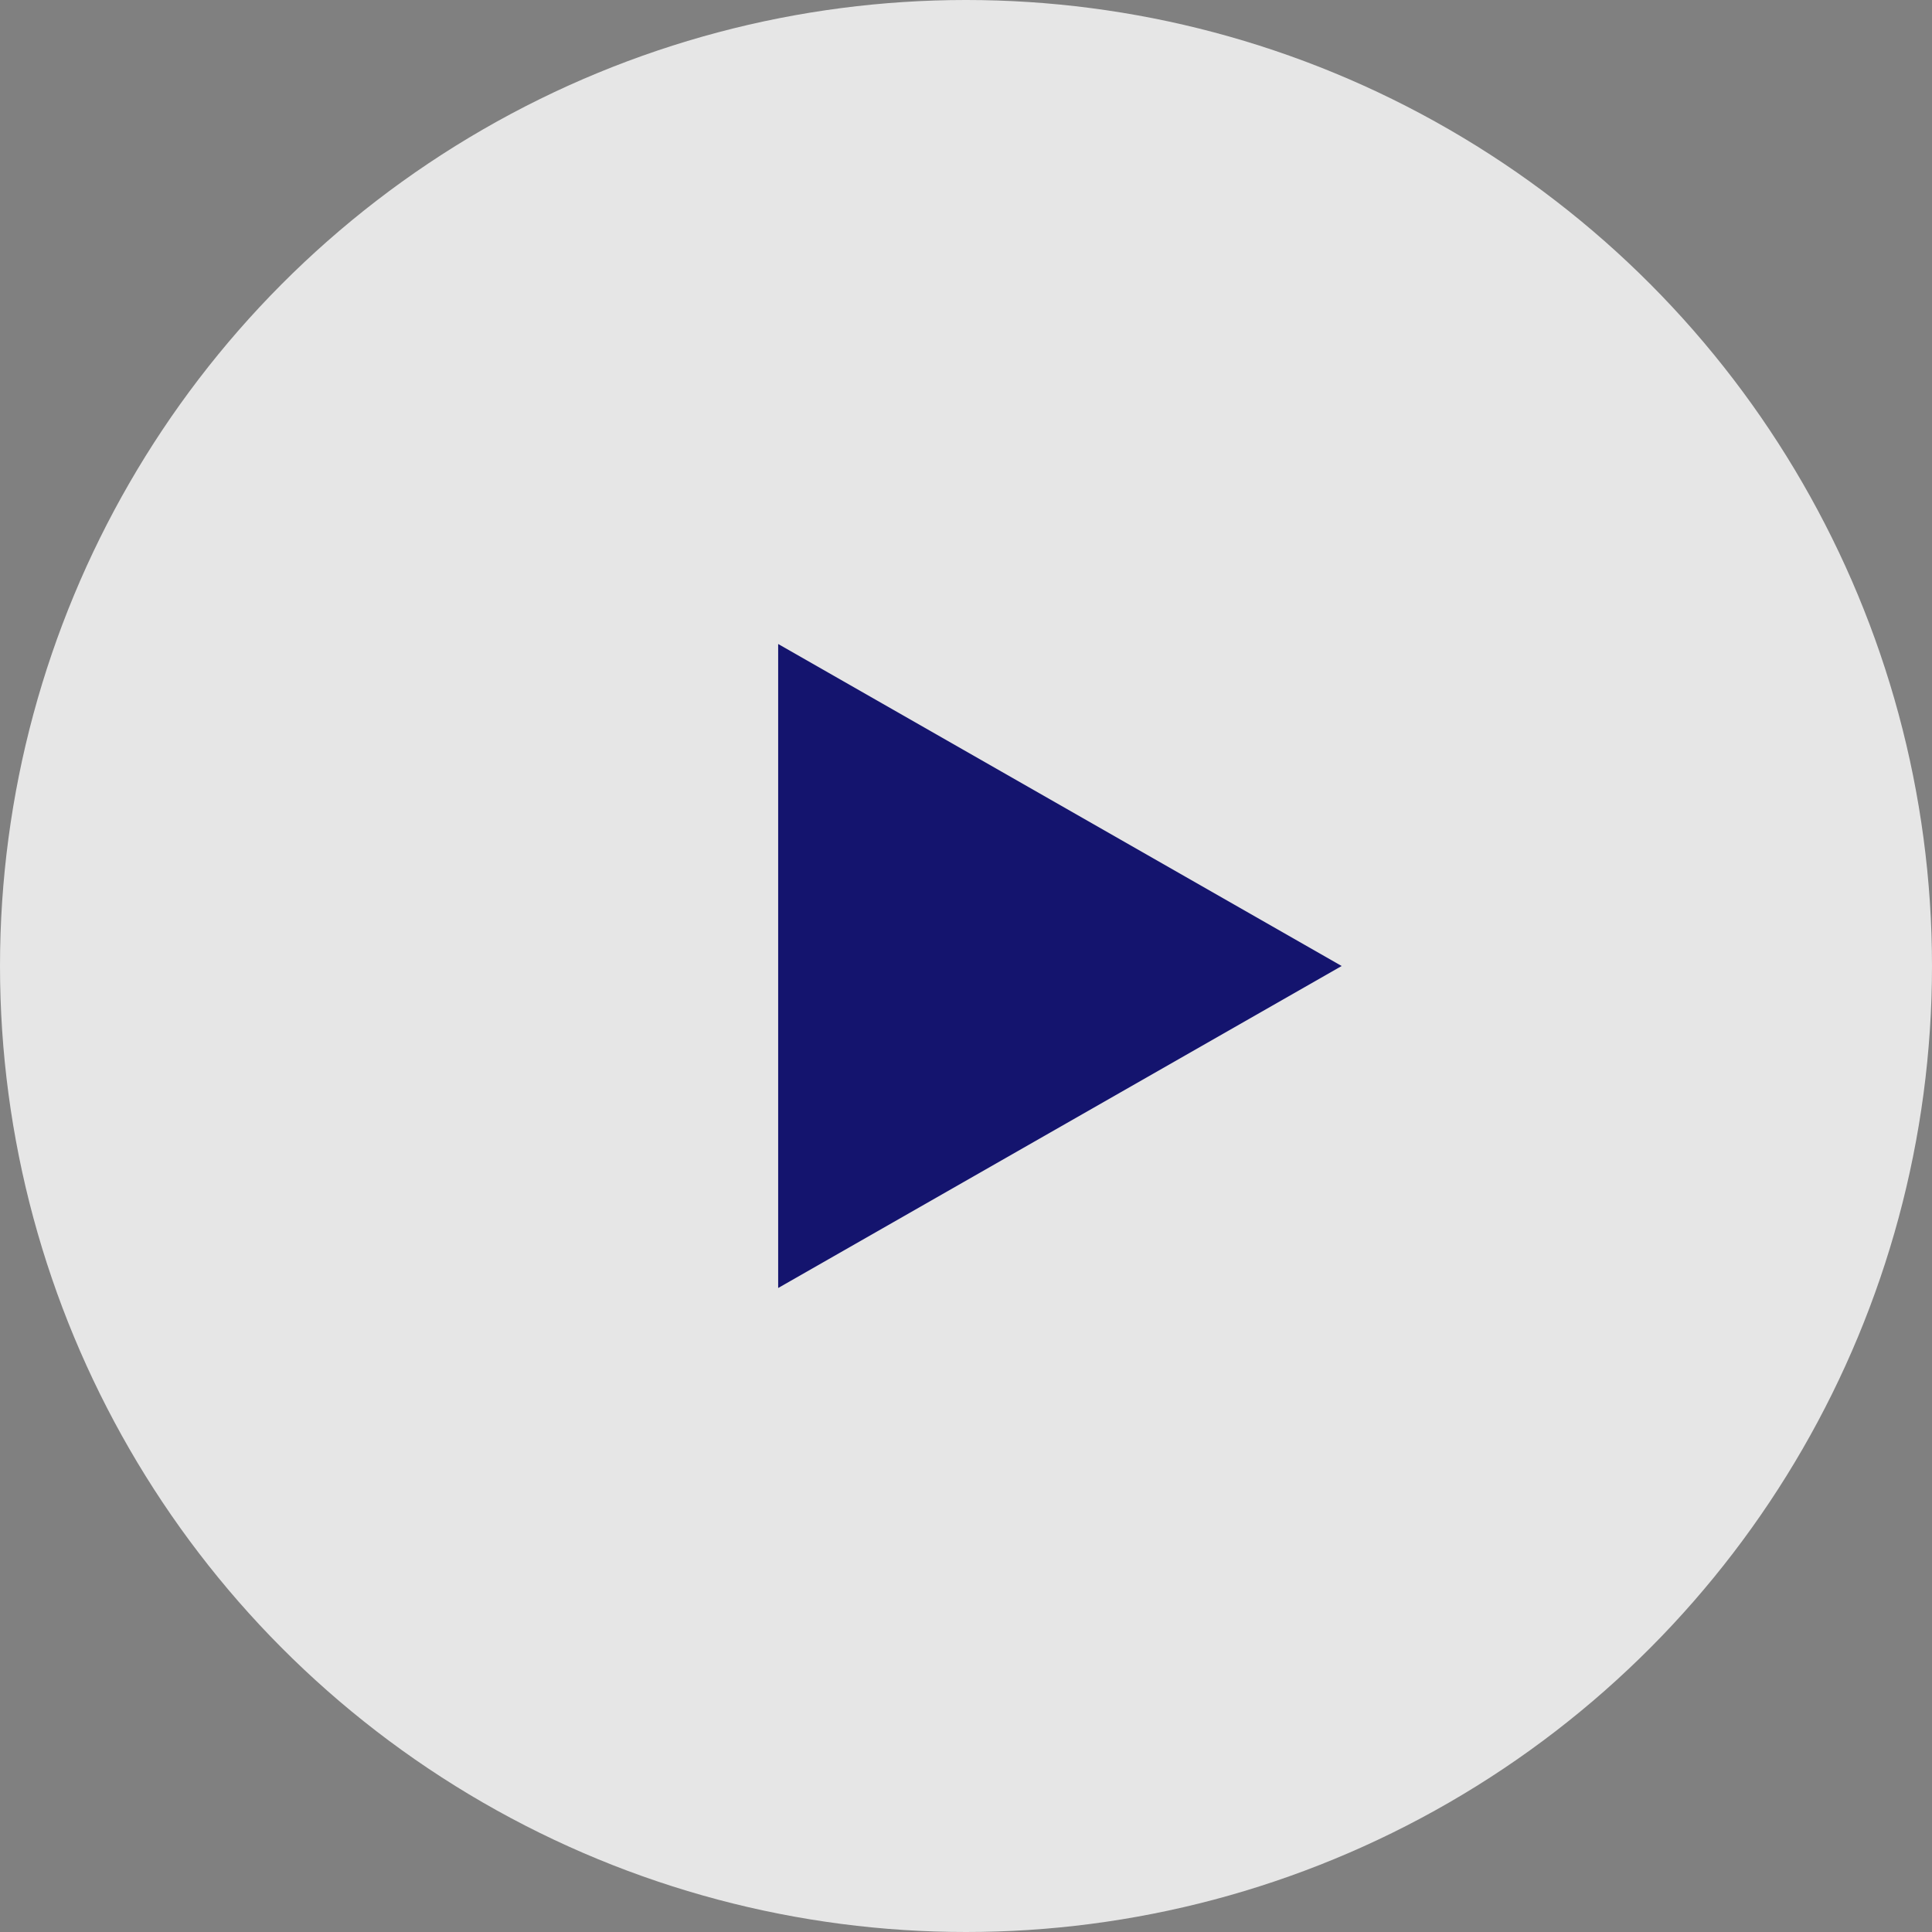
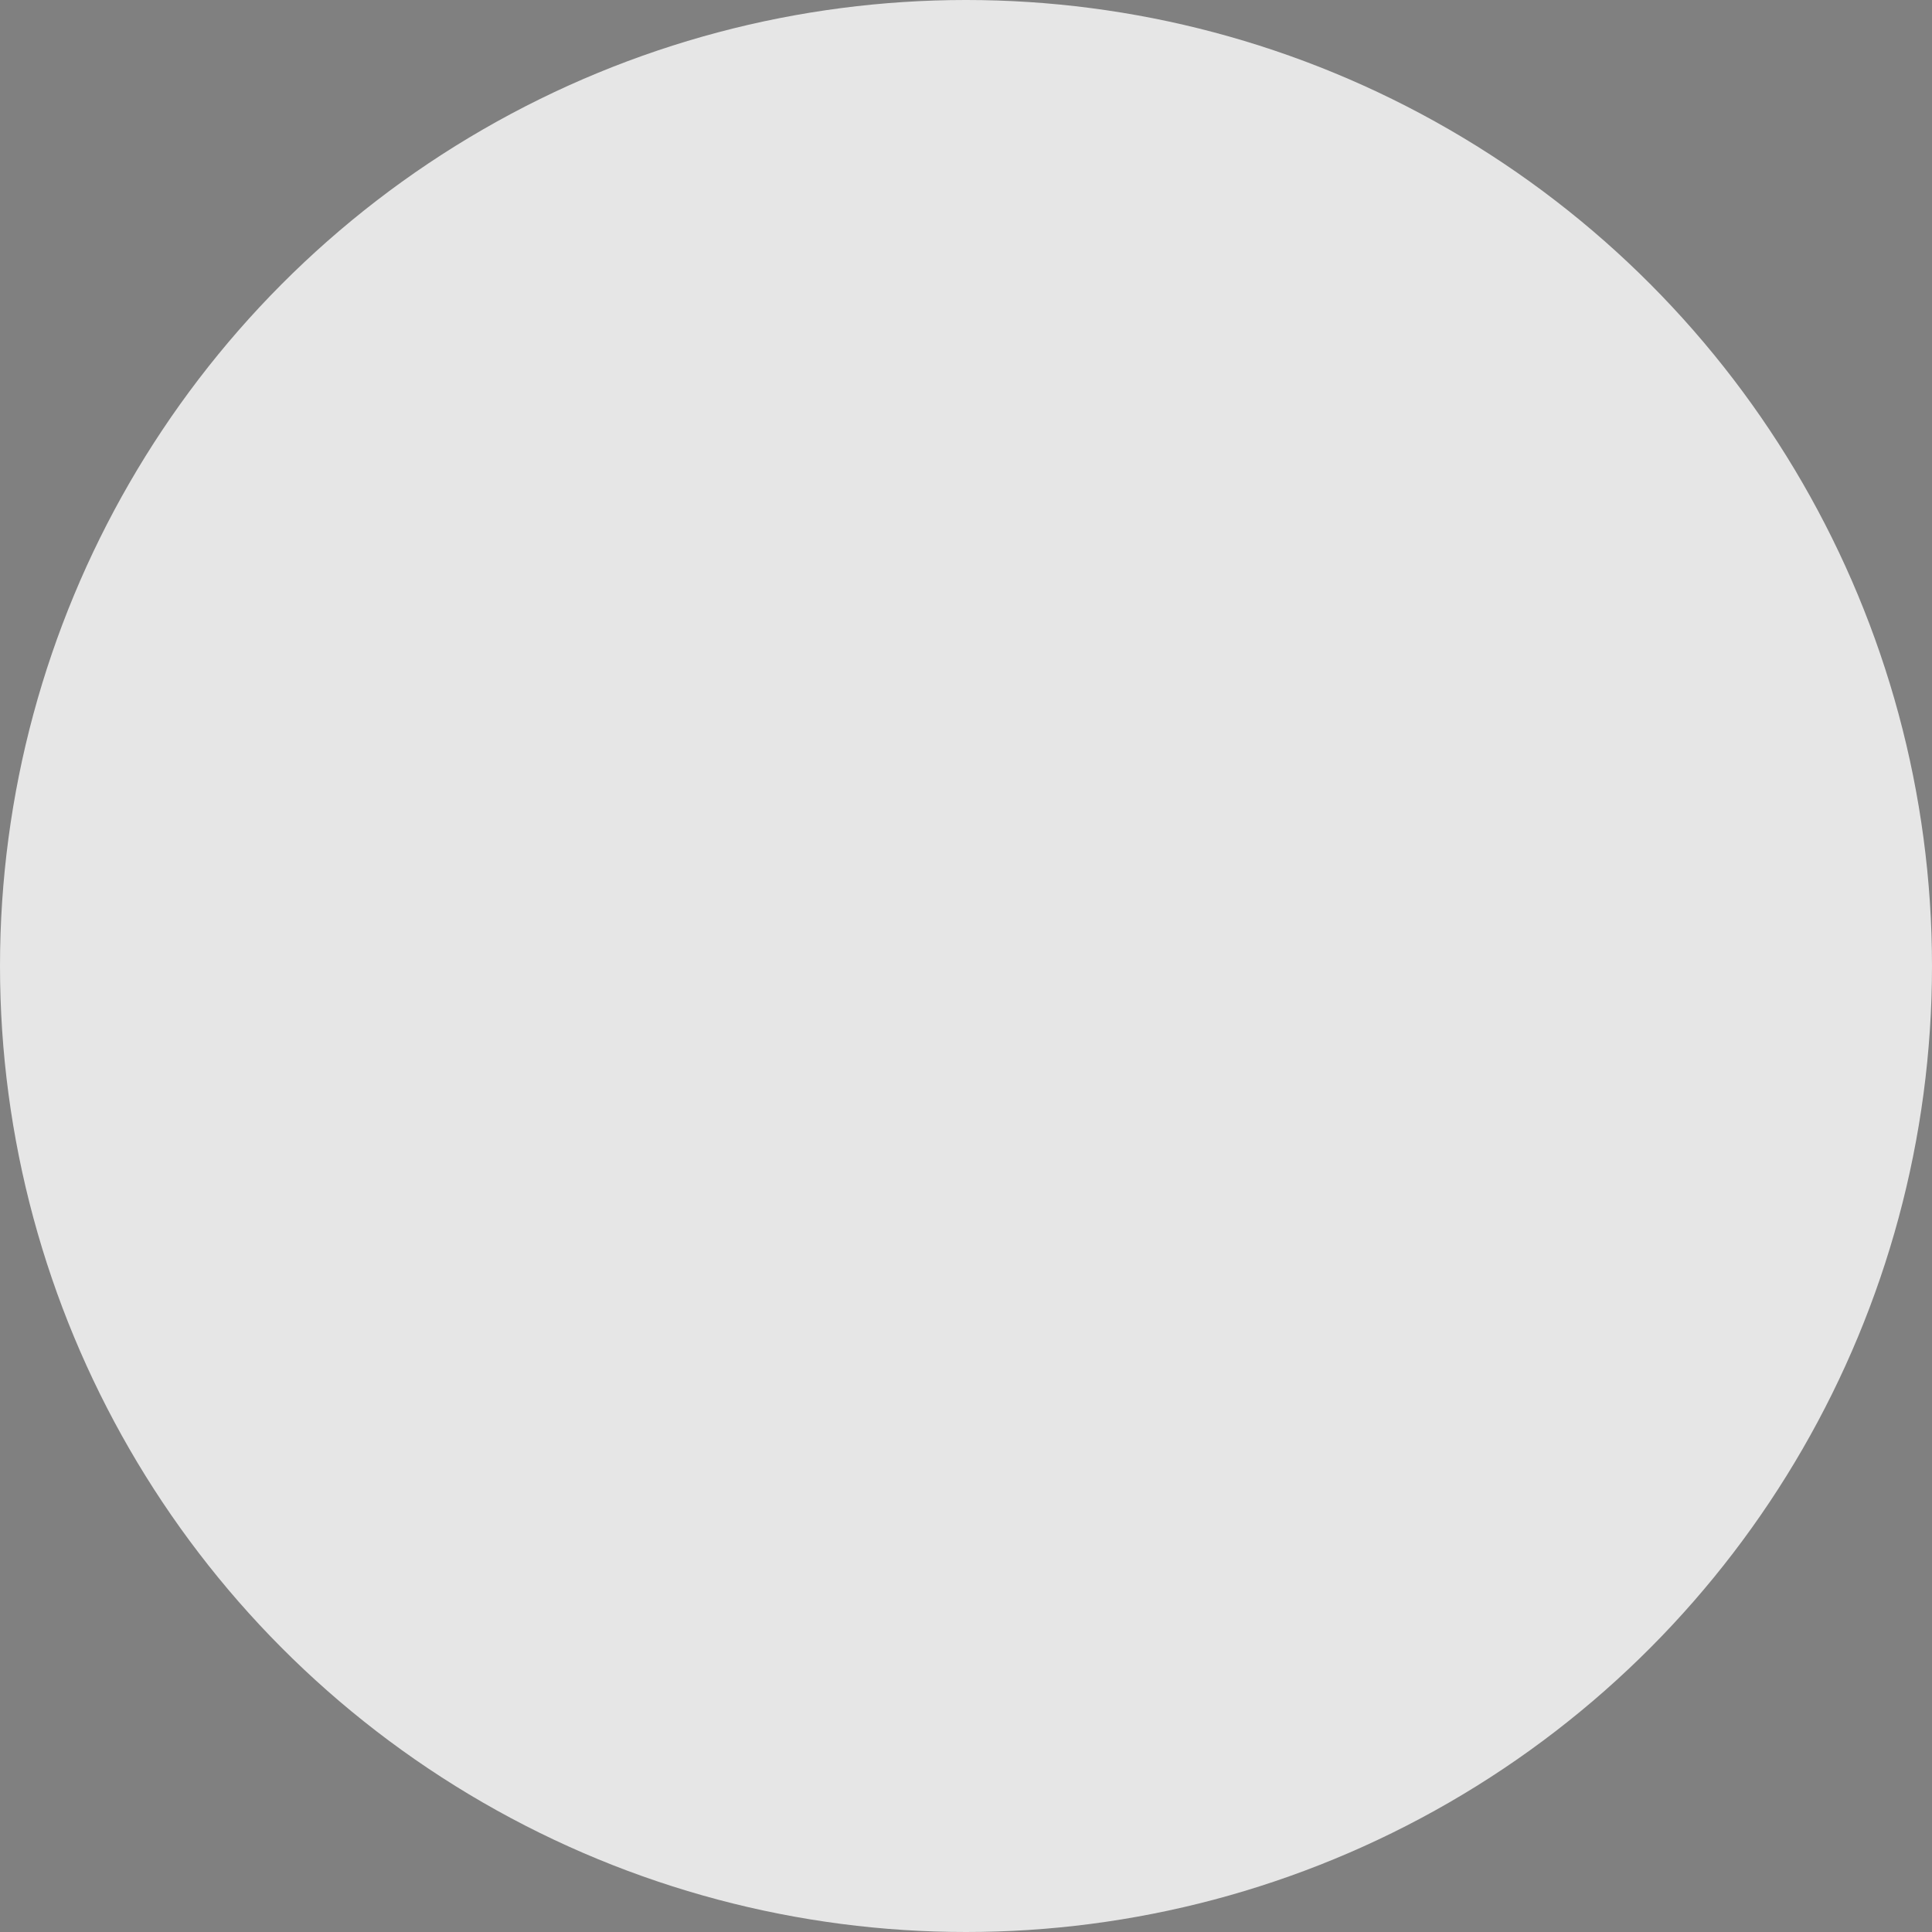
<svg xmlns="http://www.w3.org/2000/svg" width="72" height="72" viewBox="0 0 72 72" fill="none">
  <rect x="0" y="0" width="72" height="72" fill="#808080" stroke="none" />
  <circle cx="36" cy="36" r="36" fill="white" fill-opacity="0.8" />
-   <path d="M29 48L50 36L29 24V48Z" fill="#14146E" />
</svg>